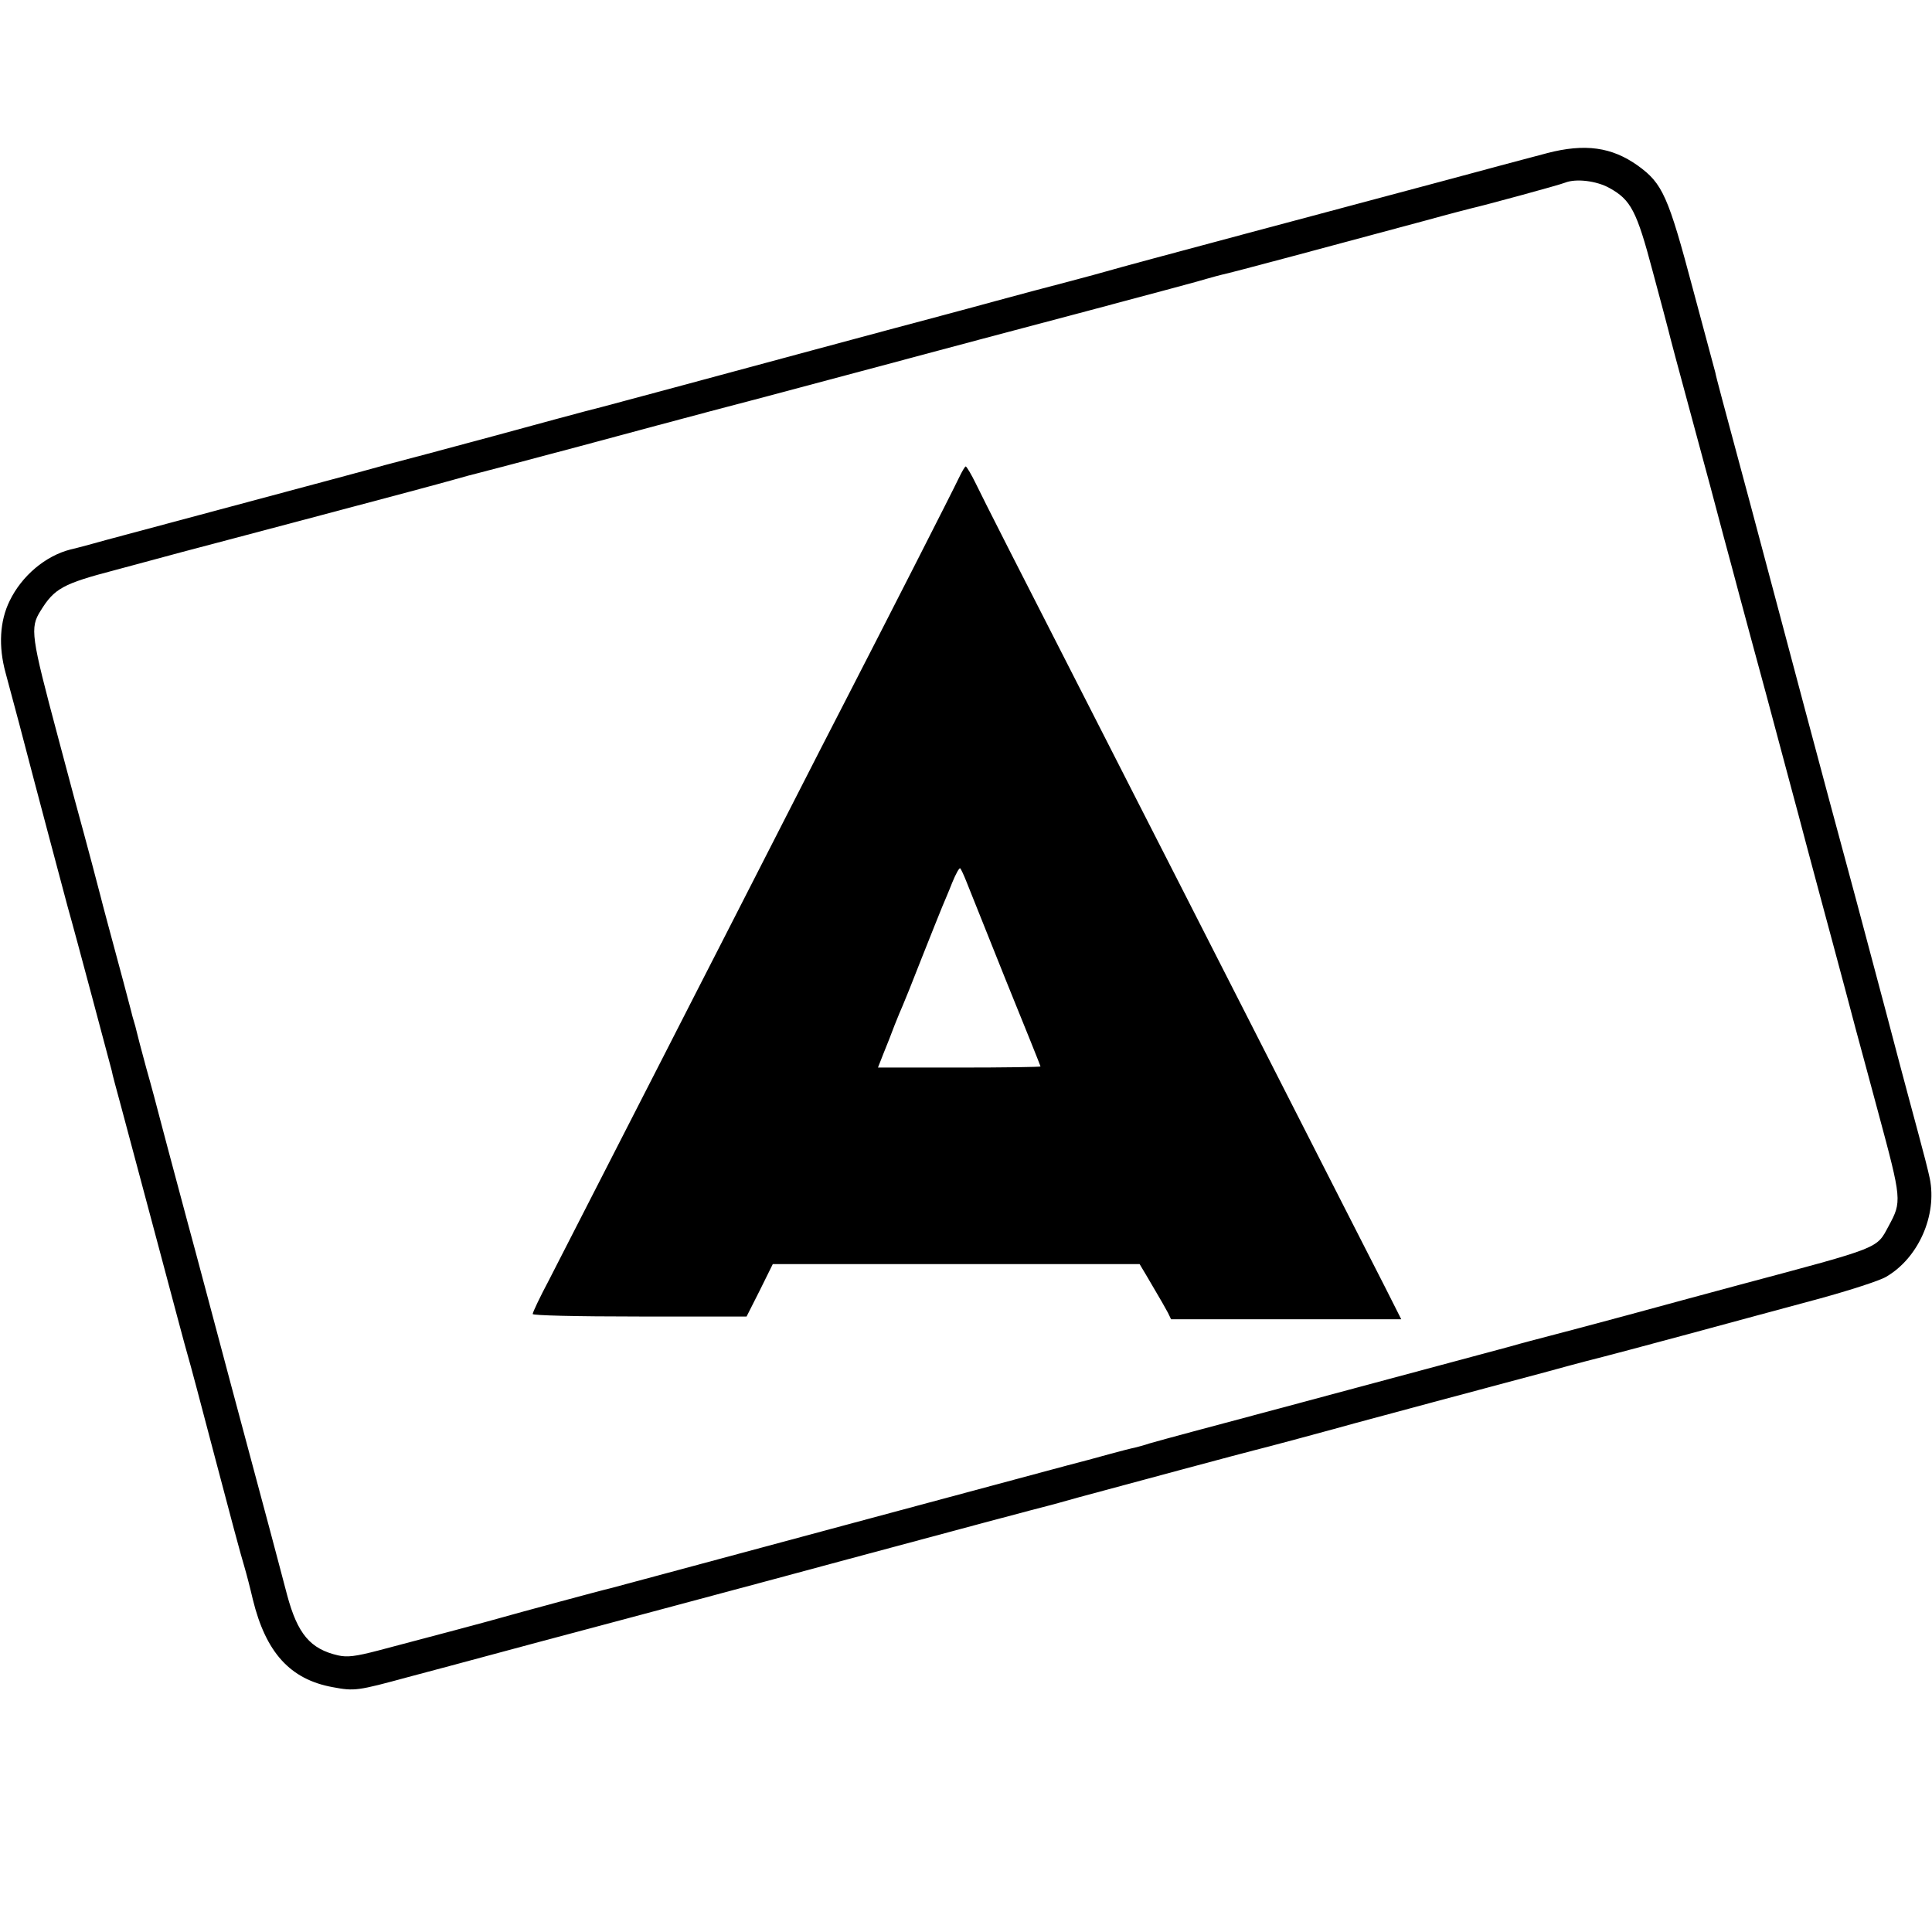
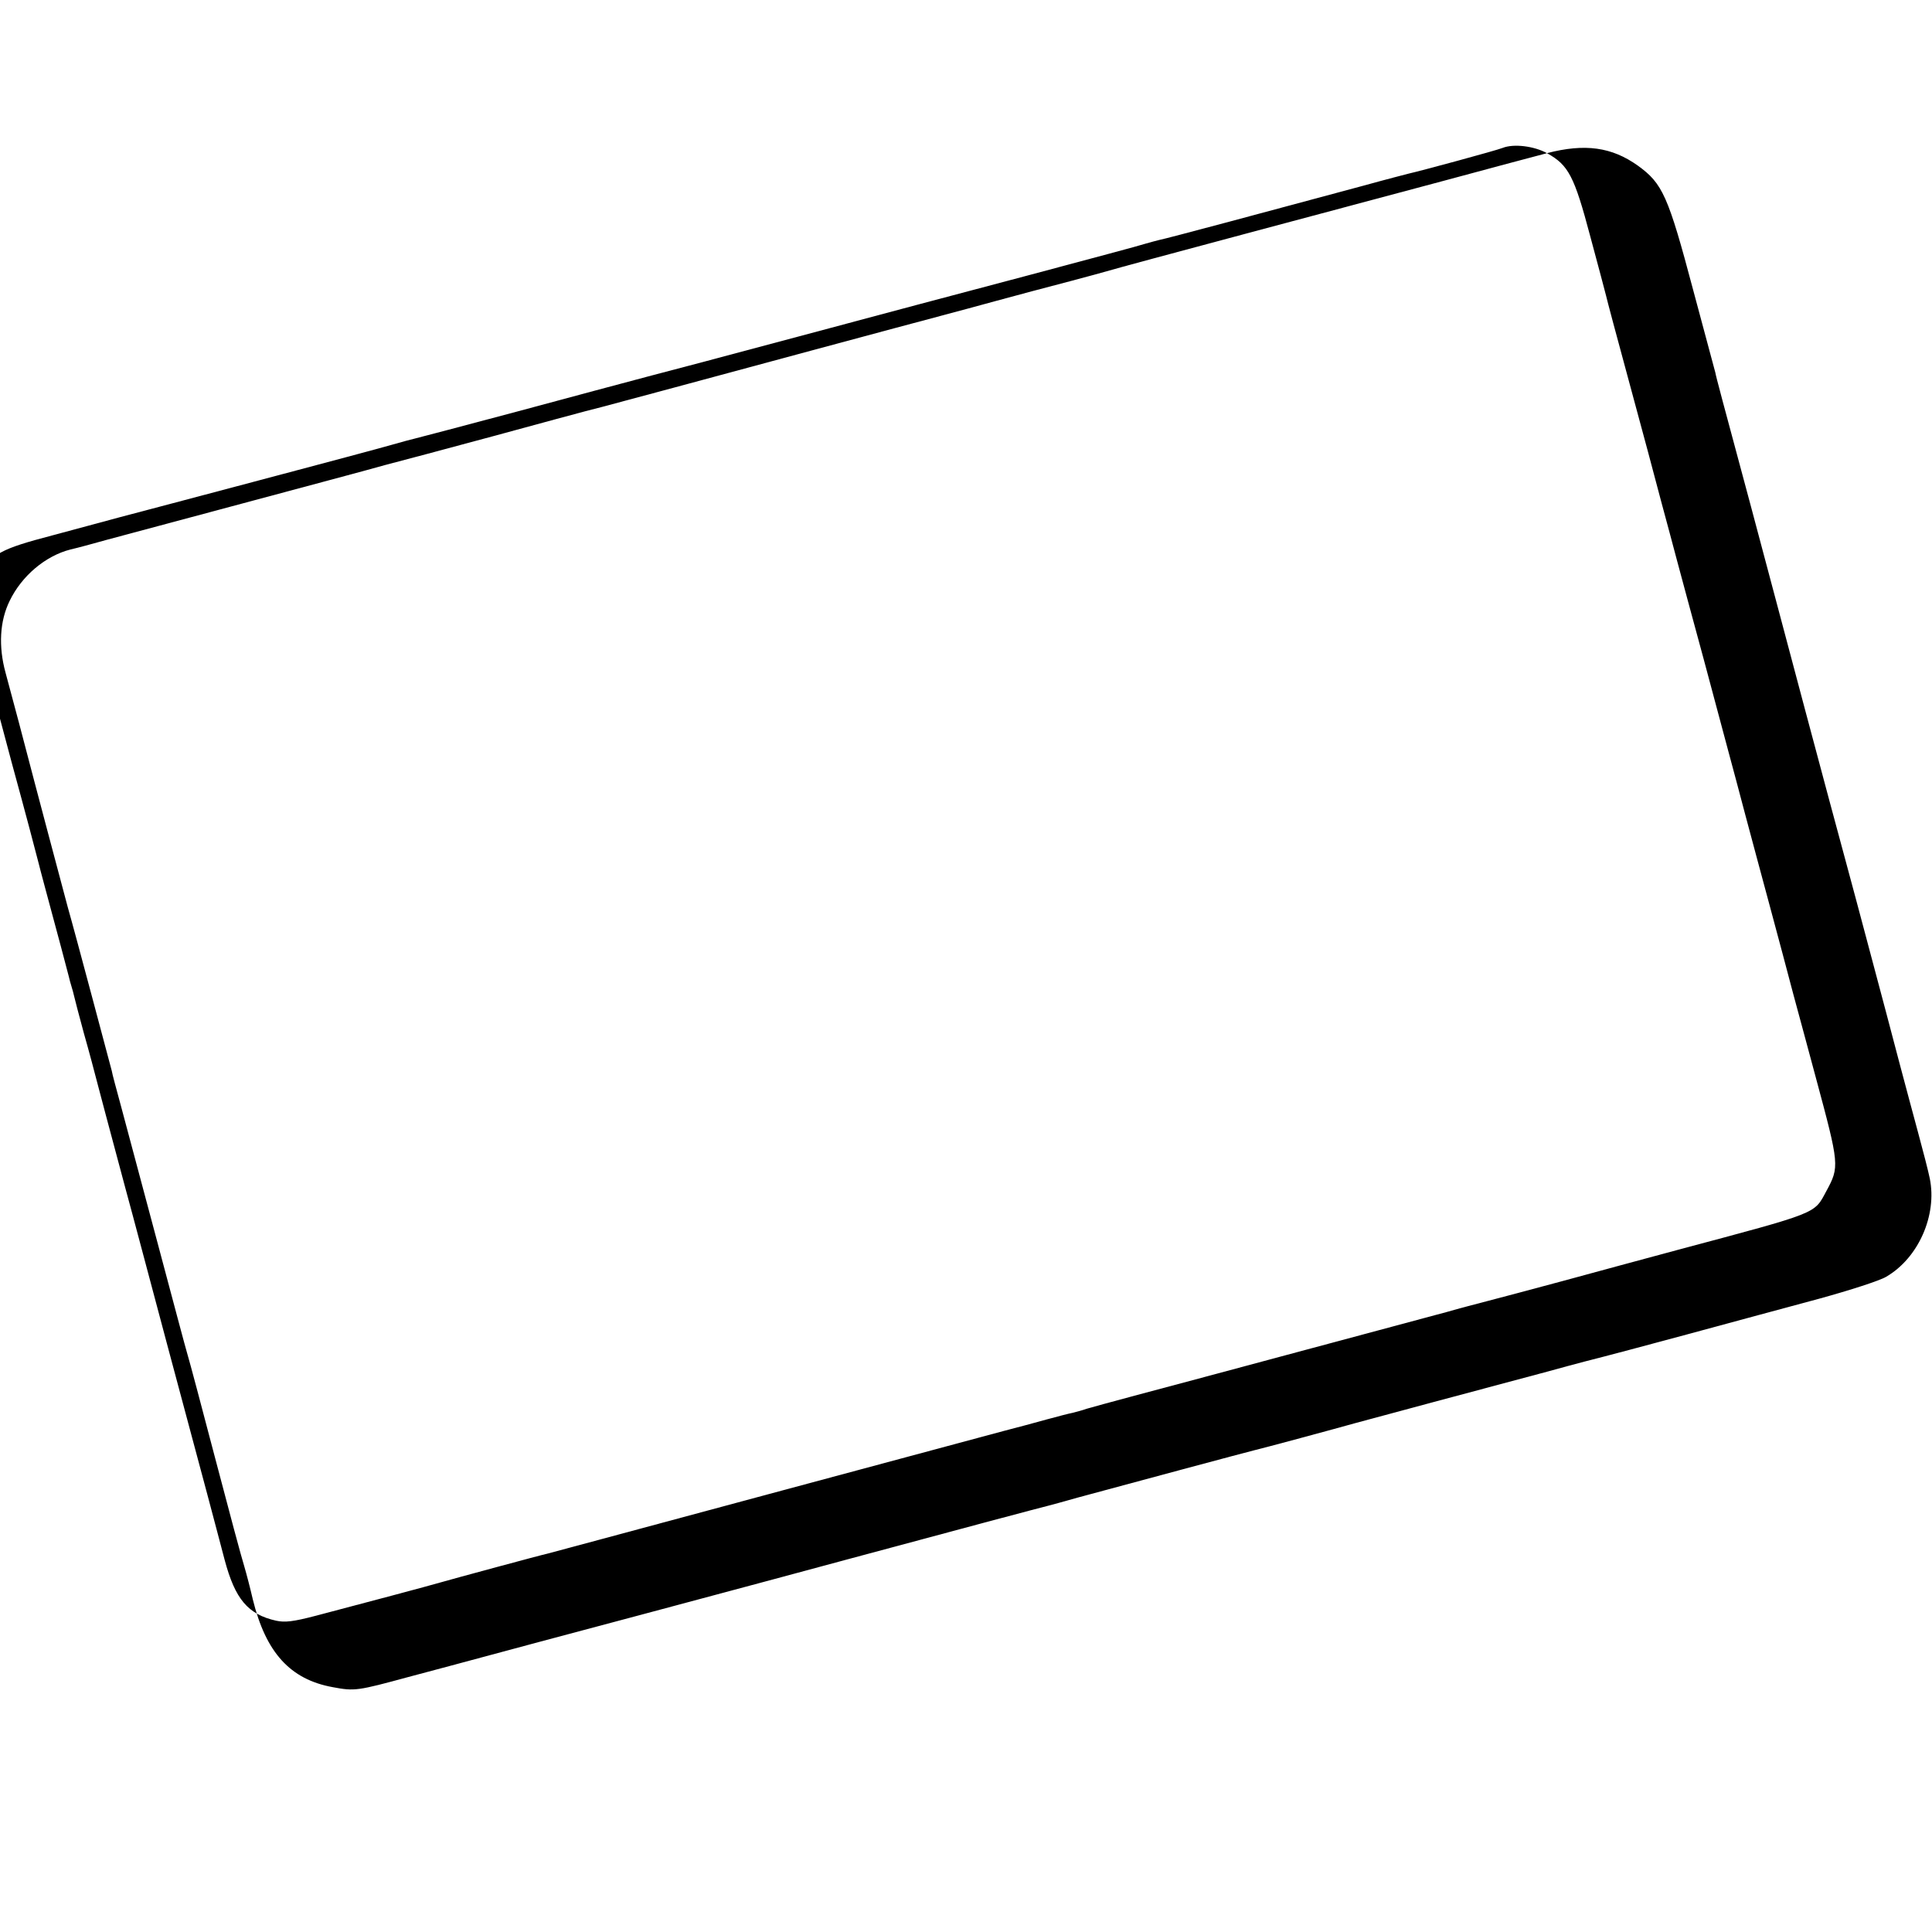
<svg xmlns="http://www.w3.org/2000/svg" version="1.0" width="700pt" height="700pt" viewBox="0 0 700 700" preserveAspectRatio="xMidYMid meet">
  <g transform="translate(0,700) scale(0.1,-0.1)" fill="#000000" stroke="none">
-     <path d="M5605 6445 c-49 -13 -216 -57 -370 -99 -154 -41 -482 -129 -730 -195 -247 -66 -466 -125 -485 -131 -33 -10 -248 -67 -280 -75 -8 -2 -67 -18 -130 -35 -63 -17 -146 -40 -185 -50 -118 -31 -852 -229 -985 -265 -134 -36 -235 -63 -261 -70 -9 -2 -86 -22 -170 -45 -154 -42 -279 -76 -459 -124 -52 -14 -122 -32 -155 -41 -82 -23 -207 -56 -225 -61 -12 -3 -719 -193 -780 -209 -65 -18 -101 -28 -135 -36 -90 -23 -176 -95 -220 -186 -36 -73 -41 -165 -15 -260 10 -37 32 -120 49 -183 72 -276 154 -582 176 -665 30 -105 154 -573 160 -595 1 -9 17 -67 34 -130 17 -63 76 -284 131 -490 55 -206 104 -391 110 -410 6 -19 51 -188 100 -375 49 -187 96 -362 105 -390 8 -27 22 -81 31 -120 47 -192 135 -290 290 -318 79 -15 90 -13 274 37 74 20 142 38 150 40 8 2 152 41 320 86 168 45 337 90 375 100 81 22 368 98 745 200 356 96 712 191 730 195 8 2 56 15 105 29 166 45 620 167 638 171 23 5 305 81 372 100 28 7 151 41 275 74 124 33 311 83 415 111 105 29 198 53 207 55 9 2 144 38 300 80 156 42 372 101 481 130 109 30 218 65 241 79 117 68 185 223 158 356 -5 25 -24 99 -42 165 -18 66 -48 179 -67 250 -35 134 -56 212 -118 445 -20 74 -38 142 -40 150 -2 8 -18 67 -35 130 -43 158 -77 286 -149 555 -92 347 -116 435 -197 740 -106 394 -126 468 -129 485 -2 8 -38 142 -80 298 -91 343 -111 387 -201 452 -94 67 -191 81 -329 45z m226 -126 c78 -43 99 -83 157 -302 29 -108 55 -205 57 -214 2 -10 40 -153 85 -318 45 -165 96 -356 114 -425 19 -69 45 -168 59 -220 14 -52 57 -212 96 -355 38 -143 79 -296 91 -340 12 -44 39 -145 60 -225 21 -80 62 -230 90 -335 28 -104 66 -246 84 -315 19 -69 55 -204 81 -300 86 -319 86 -323 38 -412 -45 -83 -23 -75 -540 -213 -112 -30 -296 -80 -410 -111 -115 -31 -239 -64 -278 -74 -38 -10 -104 -27 -145 -39 -87 -23 -397 -107 -585 -157 -136 -37 -340 -91 -560 -150 -71 -19 -144 -39 -161 -44 -17 -6 -40 -12 -52 -15 -11 -2 -54 -13 -94 -24 -40 -11 -109 -30 -153 -41 -126 -34 -295 -79 -800 -215 -645 -174 -837 -225 -855 -230 -20 -4 -345 -92 -390 -105 -37 -11 -274 -74 -449 -120 -84 -22 -113 -25 -145 -18 -102 23 -148 78 -186 220 -15 56 -43 164 -63 238 -20 74 -84 313 -142 530 -58 217 -127 478 -155 580 -76 283 -80 300 -100 375 -10 39 -32 122 -50 185 -17 63 -33 123 -35 133 -2 10 -7 27 -10 37 -3 10 -8 27 -10 37 -4 17 -41 155 -85 318 -12 44 -23 87 -25 95 -4 17 -50 191 -95 355 -16 61 -43 162 -60 225 -98 367 -102 395 -63 457 50 81 81 98 268 147 77 21 187 50 245 66 58 15 287 76 510 135 223 59 436 116 474 127 38 11 76 21 85 23 9 2 176 46 371 98 195 53 407 109 470 126 63 16 311 82 550 146 239 64 613 164 830 221 217 58 409 109 426 115 17 5 40 11 52 14 19 3 407 107 737 196 83 23 157 42 165 44 41 9 318 84 340 93 40 16 114 7 161 -19z" />
-     <path d="M3474 5268 c-20 -43 -274 -541 -409 -803 -40 -77 -132 -257 -205 -400 -73 -143 -179 -350 -235 -460 -56 -110 -158 -308 -225 -440 -180 -352 -345 -674 -411 -803 -33 -62 -59 -117 -59 -123 0 -5 153 -9 388 -9 l387 0 48 95 47 95 665 0 664 0 28 -47 c56 -95 63 -108 75 -130 l11 -23 417 0 417 0 -59 117 c-56 109 -134 263 -478 938 -70 138 -192 376 -270 530 -79 154 -193 379 -255 500 -343 671 -452 886 -479 942 -17 35 -34 63 -37 63 -3 0 -14 -19 -25 -42z m27 -1461 c9 -23 73 -183 142 -355 70 -172 127 -314 127 -316 0 -2 -133 -4 -295 -4 l-294 0 20 51 c12 29 30 75 40 102 11 28 24 59 29 70 5 11 37 90 70 175 34 85 67 169 74 185 7 17 24 56 36 87 13 32 26 55 29 52 3 -3 13 -24 22 -47z" />
+     <path d="M5605 6445 c-49 -13 -216 -57 -370 -99 -154 -41 -482 -129 -730 -195 -247 -66 -466 -125 -485 -131 -33 -10 -248 -67 -280 -75 -8 -2 -67 -18 -130 -35 -63 -17 -146 -40 -185 -50 -118 -31 -852 -229 -985 -265 -134 -36 -235 -63 -261 -70 -9 -2 -86 -22 -170 -45 -154 -42 -279 -76 -459 -124 -52 -14 -122 -32 -155 -41 -82 -23 -207 -56 -225 -61 -12 -3 -719 -193 -780 -209 -65 -18 -101 -28 -135 -36 -90 -23 -176 -95 -220 -186 -36 -73 -41 -165 -15 -260 10 -37 32 -120 49 -183 72 -276 154 -582 176 -665 30 -105 154 -573 160 -595 1 -9 17 -67 34 -130 17 -63 76 -284 131 -490 55 -206 104 -391 110 -410 6 -19 51 -188 100 -375 49 -187 96 -362 105 -390 8 -27 22 -81 31 -120 47 -192 135 -290 290 -318 79 -15 90 -13 274 37 74 20 142 38 150 40 8 2 152 41 320 86 168 45 337 90 375 100 81 22 368 98 745 200 356 96 712 191 730 195 8 2 56 15 105 29 166 45 620 167 638 171 23 5 305 81 372 100 28 7 151 41 275 74 124 33 311 83 415 111 105 29 198 53 207 55 9 2 144 38 300 80 156 42 372 101 481 130 109 30 218 65 241 79 117 68 185 223 158 356 -5 25 -24 99 -42 165 -18 66 -48 179 -67 250 -35 134 -56 212 -118 445 -20 74 -38 142 -40 150 -2 8 -18 67 -35 130 -43 158 -77 286 -149 555 -92 347 -116 435 -197 740 -106 394 -126 468 -129 485 -2 8 -38 142 -80 298 -91 343 -111 387 -201 452 -94 67 -191 81 -329 45z c78 -43 99 -83 157 -302 29 -108 55 -205 57 -214 2 -10 40 -153 85 -318 45 -165 96 -356 114 -425 19 -69 45 -168 59 -220 14 -52 57 -212 96 -355 38 -143 79 -296 91 -340 12 -44 39 -145 60 -225 21 -80 62 -230 90 -335 28 -104 66 -246 84 -315 19 -69 55 -204 81 -300 86 -319 86 -323 38 -412 -45 -83 -23 -75 -540 -213 -112 -30 -296 -80 -410 -111 -115 -31 -239 -64 -278 -74 -38 -10 -104 -27 -145 -39 -87 -23 -397 -107 -585 -157 -136 -37 -340 -91 -560 -150 -71 -19 -144 -39 -161 -44 -17 -6 -40 -12 -52 -15 -11 -2 -54 -13 -94 -24 -40 -11 -109 -30 -153 -41 -126 -34 -295 -79 -800 -215 -645 -174 -837 -225 -855 -230 -20 -4 -345 -92 -390 -105 -37 -11 -274 -74 -449 -120 -84 -22 -113 -25 -145 -18 -102 23 -148 78 -186 220 -15 56 -43 164 -63 238 -20 74 -84 313 -142 530 -58 217 -127 478 -155 580 -76 283 -80 300 -100 375 -10 39 -32 122 -50 185 -17 63 -33 123 -35 133 -2 10 -7 27 -10 37 -3 10 -8 27 -10 37 -4 17 -41 155 -85 318 -12 44 -23 87 -25 95 -4 17 -50 191 -95 355 -16 61 -43 162 -60 225 -98 367 -102 395 -63 457 50 81 81 98 268 147 77 21 187 50 245 66 58 15 287 76 510 135 223 59 436 116 474 127 38 11 76 21 85 23 9 2 176 46 371 98 195 53 407 109 470 126 63 16 311 82 550 146 239 64 613 164 830 221 217 58 409 109 426 115 17 5 40 11 52 14 19 3 407 107 737 196 83 23 157 42 165 44 41 9 318 84 340 93 40 16 114 7 161 -19z" />
  </g>
</svg>